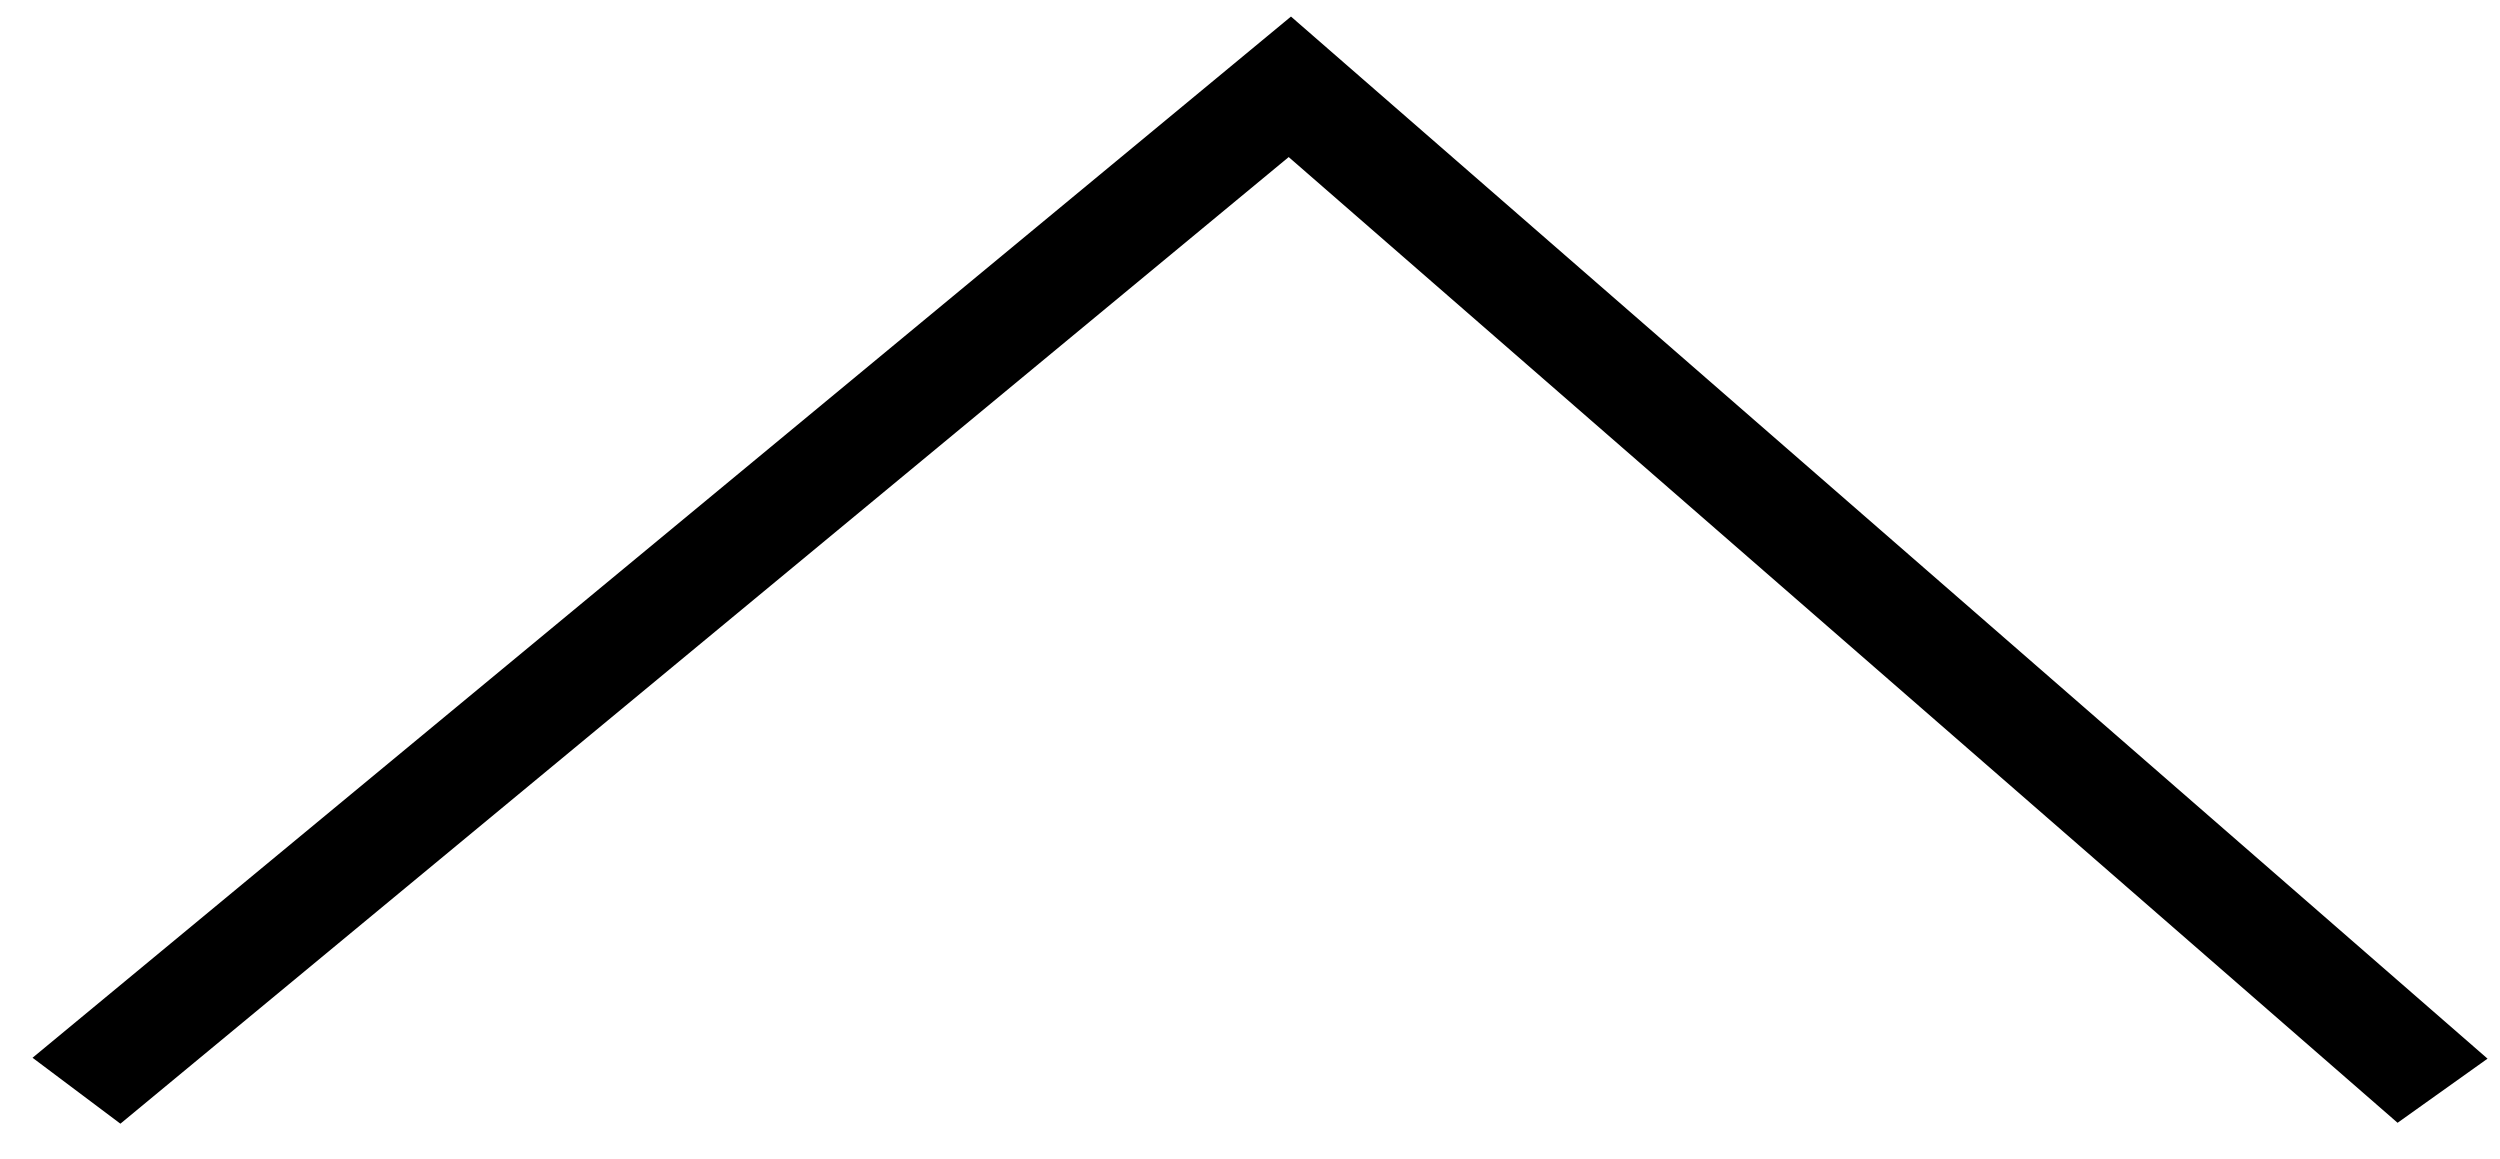
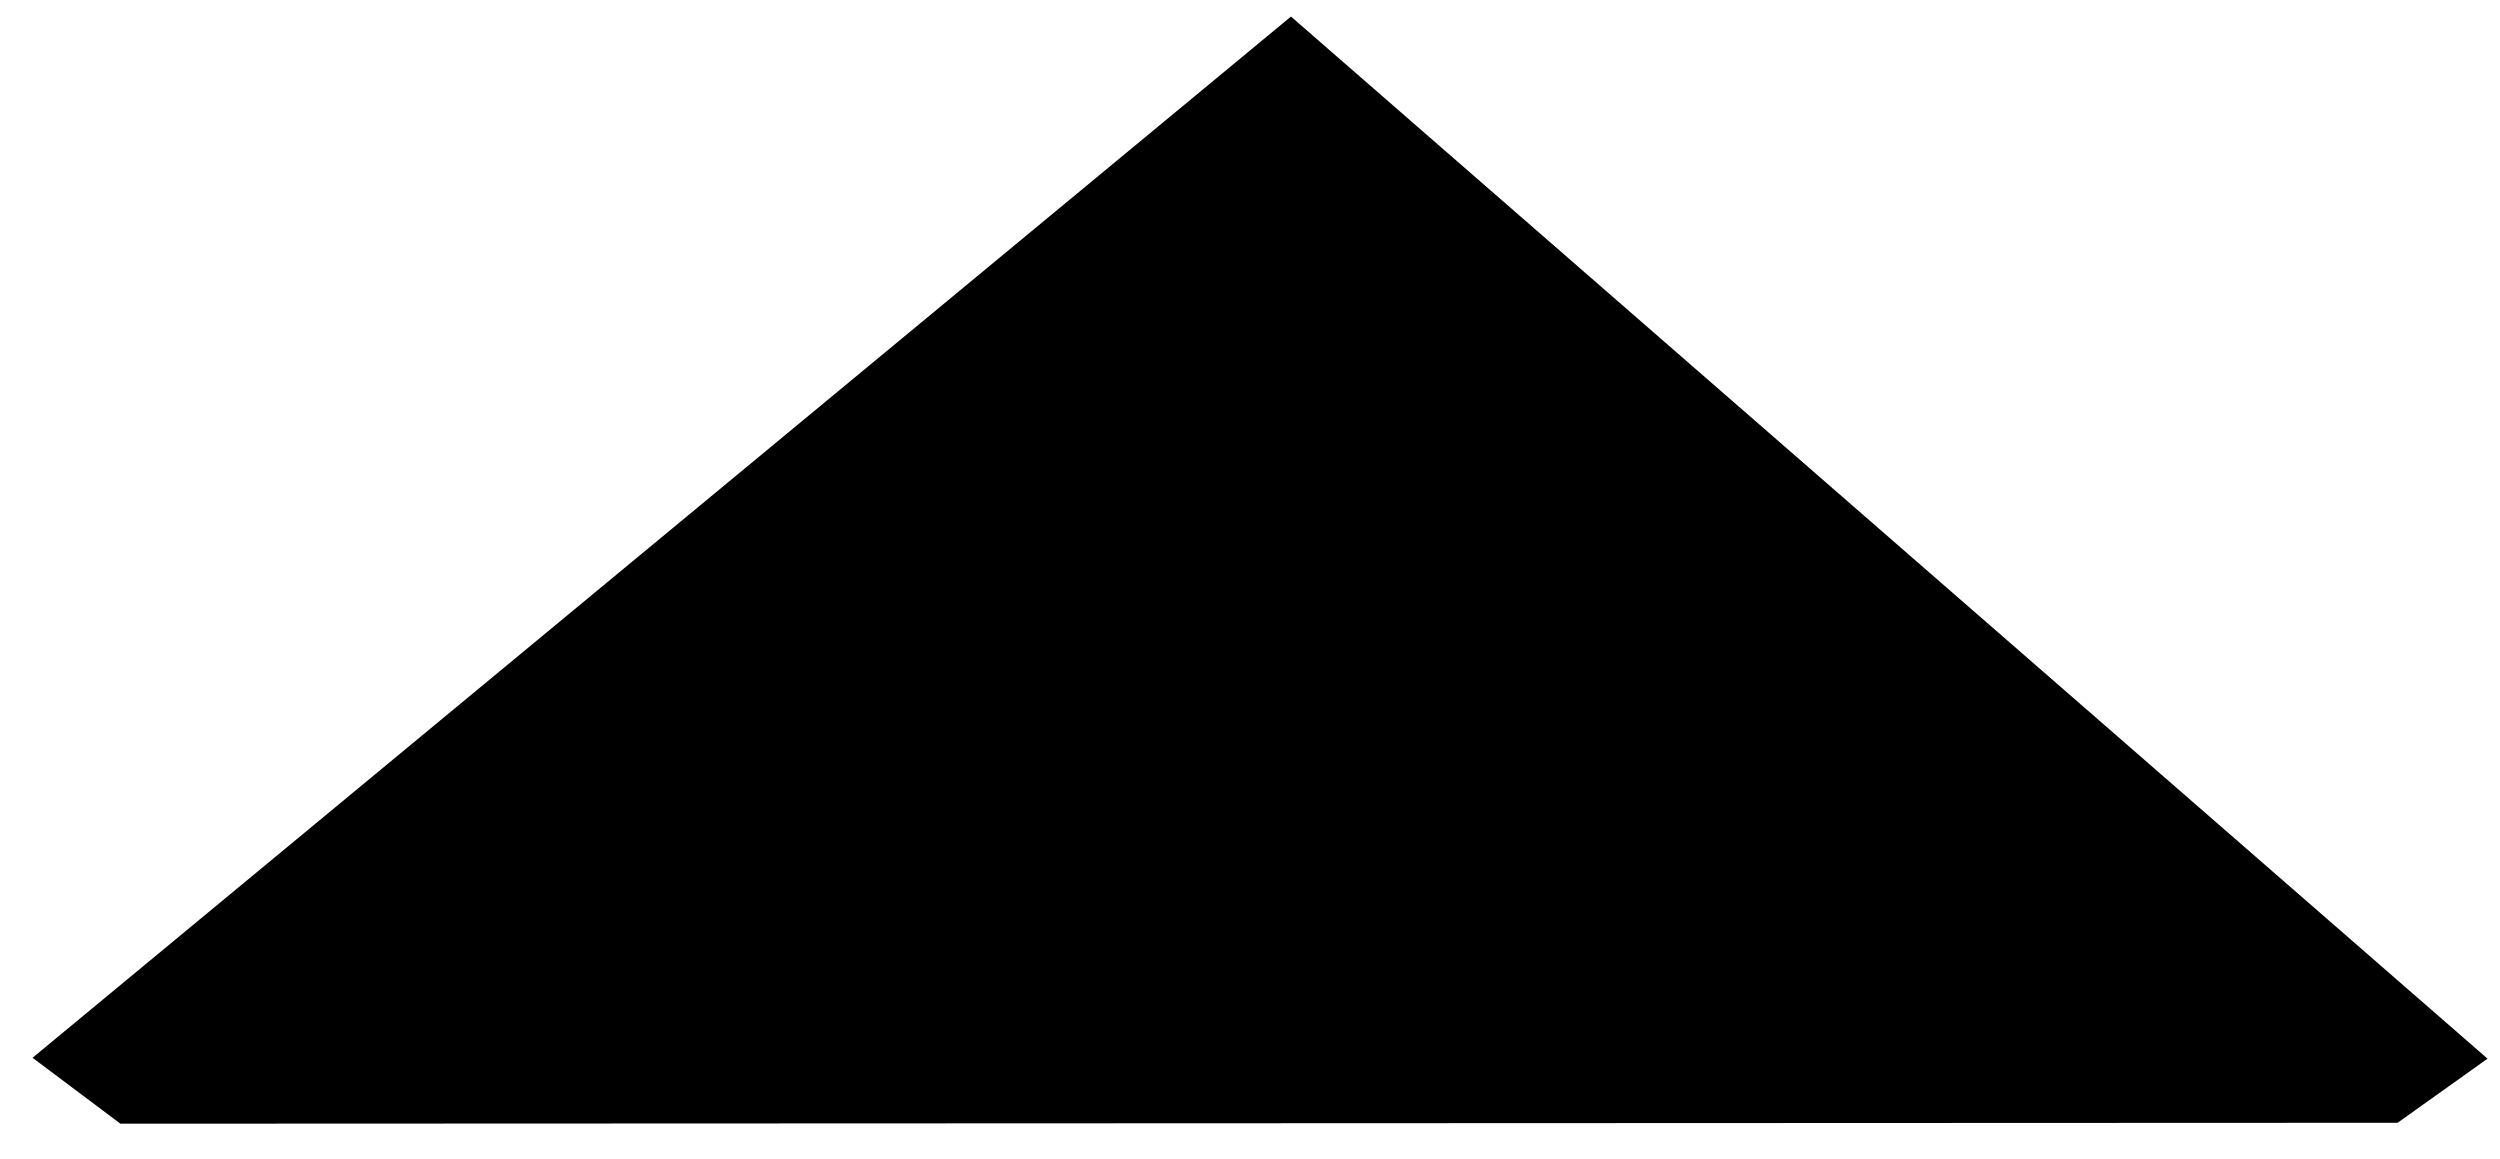
<svg xmlns="http://www.w3.org/2000/svg" width="69" height="32" viewBox="0 0 69 32" fill="none">
-   <path fill-rule="evenodd" clip-rule="evenodd" d="M35.631 0.457L68.656 29.219L66.173 30.989L35.568 4.335L3.323 31.014L0.898 29.194L35.631 0.457Z" fill="black" />
+   <path fill-rule="evenodd" clip-rule="evenodd" d="M35.631 0.457L68.656 29.219L66.173 30.989L3.323 31.014L0.898 29.194L35.631 0.457Z" fill="black" />
</svg>